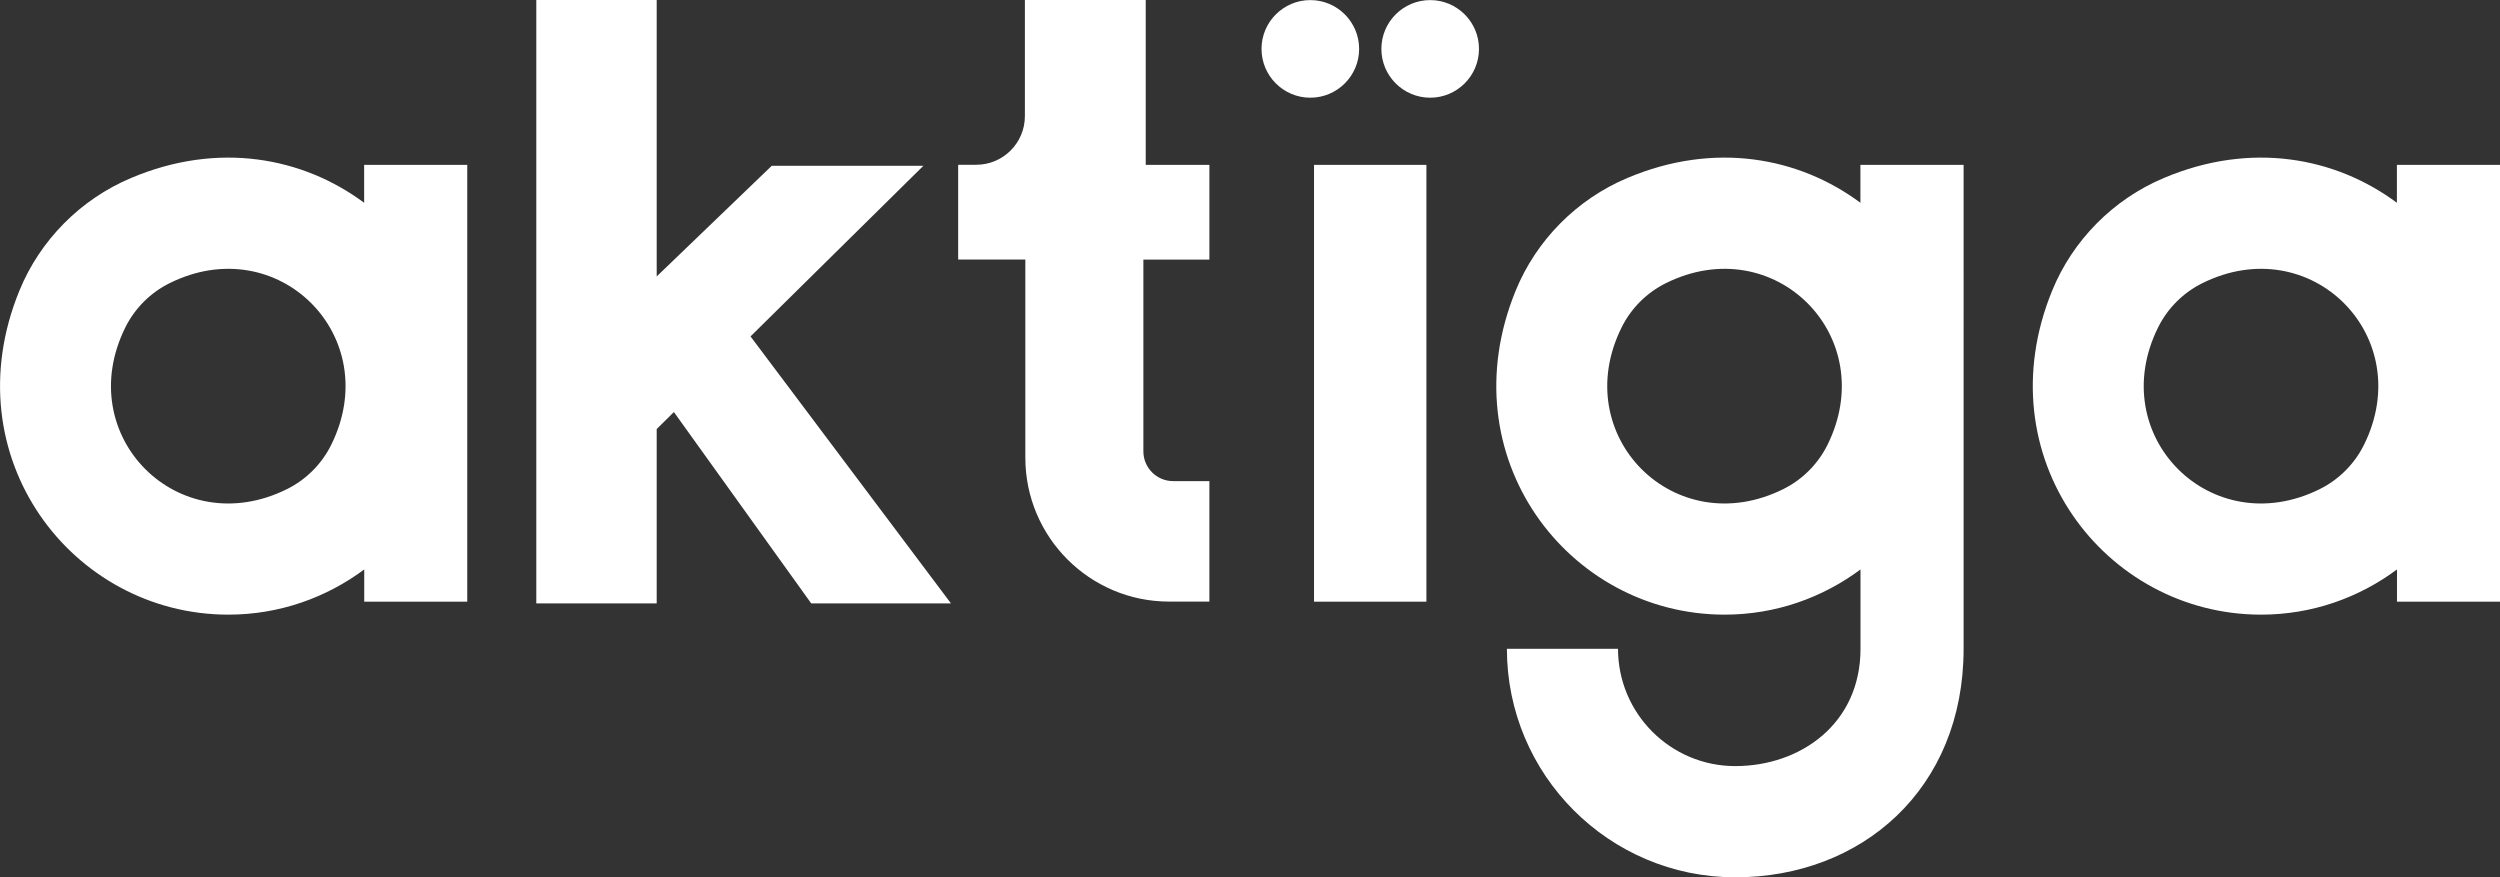
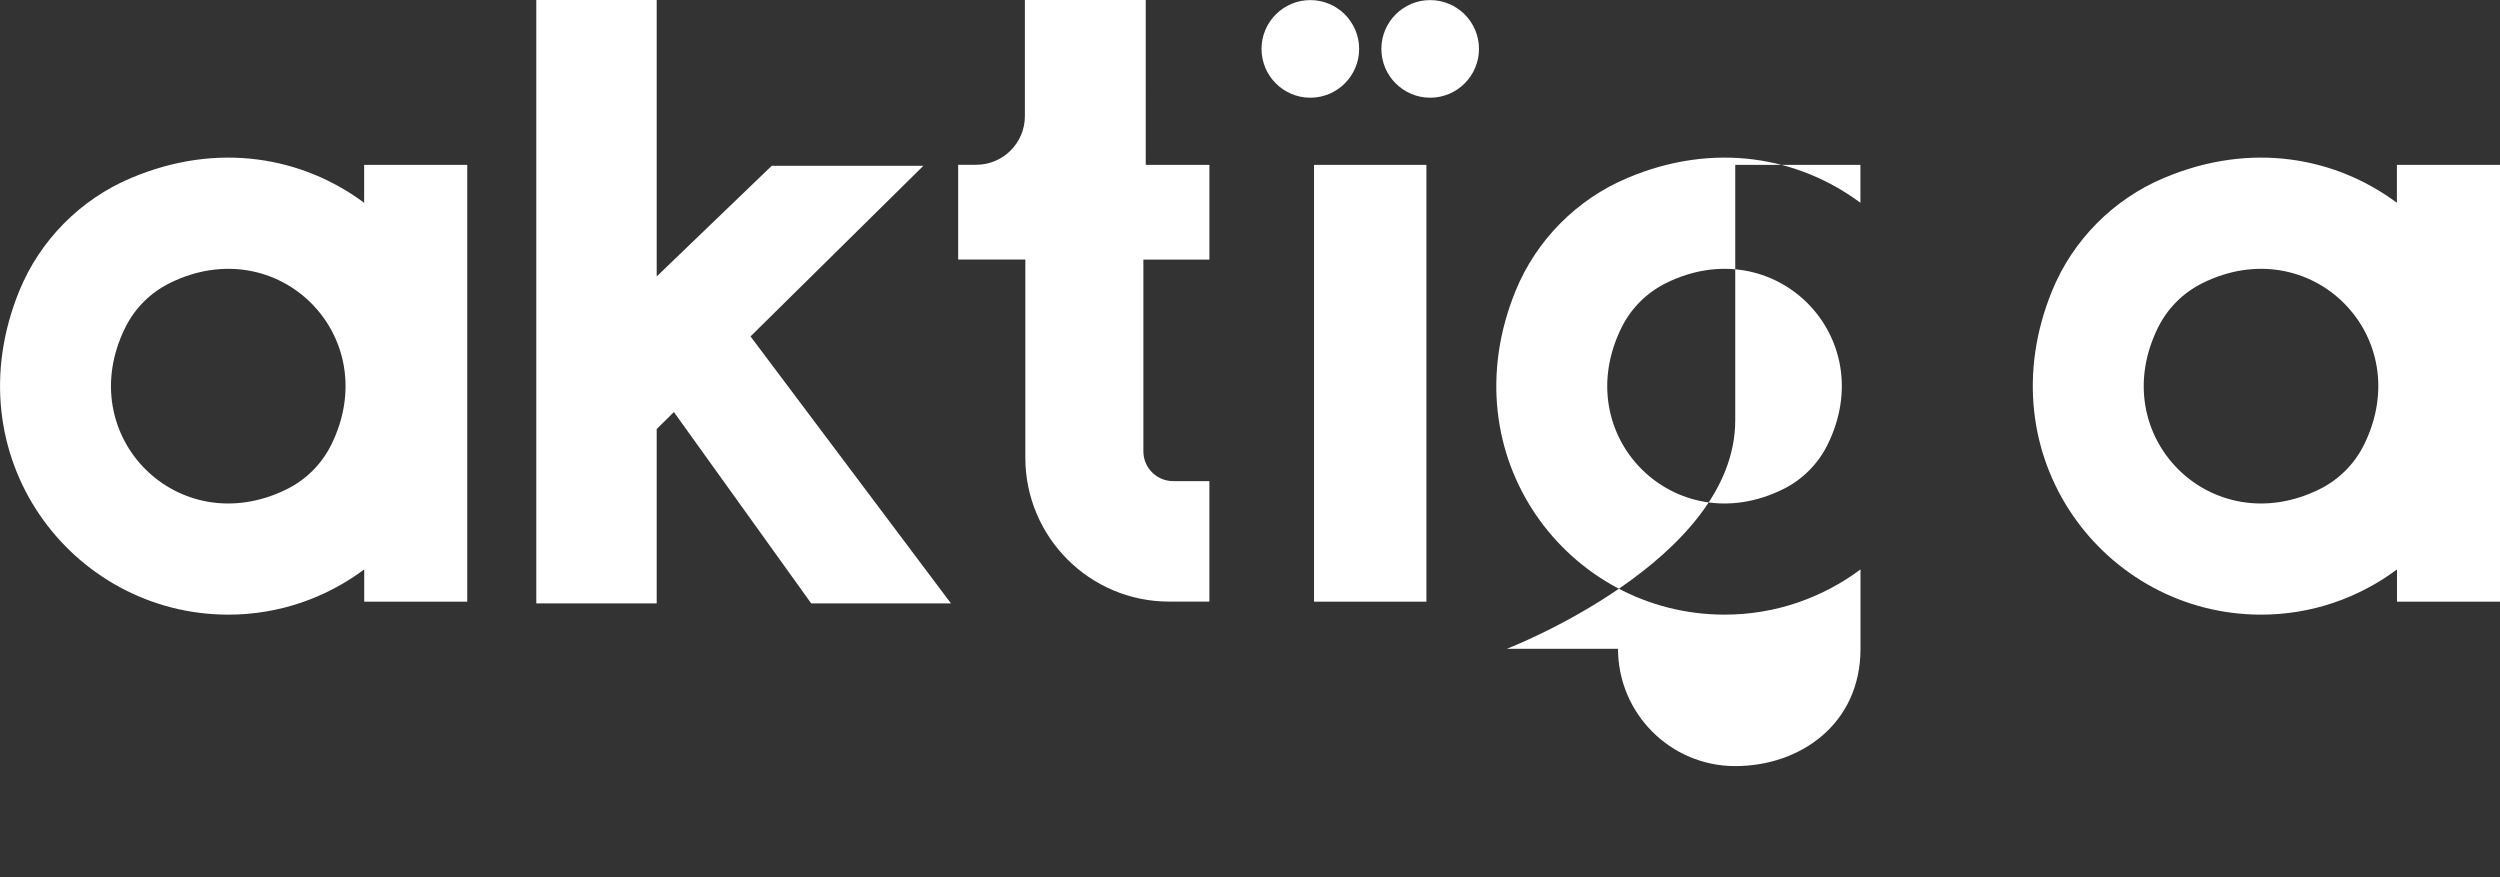
<svg xmlns="http://www.w3.org/2000/svg" id="Layer_1" viewBox="0 0 277.64 97.43">
  <rect x="0" y="0" width="277.64" height="97.43" fill="#333333" stroke="none" />
-   <path d="M40.44,18.31v4.21c-6.81-5.06-16.2-6.85-25.89-2.75-5.6,2.36-10.1,6.89-12.4,12.52-7.52,18.4,5.8,35.97,23.21,35.97,5.66,0,10.87-1.88,15.09-5.02v3.58h11.44V18.31s-11.45,0-11.45,0ZM31.87,54.32c-12.04,5.98-23.93-5.91-17.95-17.96,1.05-2.12,2.79-3.86,4.91-4.91,12.04-5.98,23.93,5.91,17.95,17.96-1.05,2.12-2.79,3.86-4.91,4.91ZM266.19,18.31v4.21c-6.81-5.06-16.2-6.85-25.89-2.75-5.6,2.36-10.1,6.89-12.4,12.52-7.52,18.4,5.8,35.97,23.21,35.97,5.66,0,10.87-1.88,15.09-5.02v3.58h11.44V18.31s-11.45,0-11.45,0ZM257.62,54.32c-12.04,5.98-23.93-5.91-17.95-17.96,1.05-2.12,2.79-3.86,4.91-4.91,12.04-5.98,23.93,5.91,17.95,17.96-1.05,2.12-2.79,3.86-4.91,4.91ZM206.61,18.31v4.21c-6.81-5.06-16.2-6.85-25.89-2.75-5.6,2.36-10.1,6.89-12.4,12.52-7.52,18.4,5.79,35.97,23.21,35.97,5.66,0,10.87-1.88,15.09-5.02v8.81c0,8.38-6.72,13.03-13.91,13.03s-13.02-5.84-13.02-13.03h-12.34c0,14.01,11.35,25.38,25.36,25.38s25.36-9.76,25.36-25.38V18.31h-11.46ZM198.04,54.32c-12.04,5.98-23.93-5.91-17.95-17.96,1.05-2.12,2.79-3.86,4.91-4.91,12.04-5.98,23.93,5.91,17.95,17.96-1.05,2.12-2.79,3.86-4.91,4.91ZM158.41,18.31h-12.48v48.51h12.48s0-48.51,0-48.51ZM90.08,67.01h15.53l-22.26-29.65,19.2-18.95h-16.84l-12.78,12.29V0h-13.37v67.01h13.37v-19.36l1.91-1.89,15.25,21.25h-.01ZM134.31,28.83v-10.52h-7.07V0h-13.42v12.89c0,2.99-2.42,5.41-5.41,5.41h-2v10.52h7.46v22.01c0,8.82,7.15,15.98,15.97,15.98h4.47v-13.38h-4.03c-1.82,0-3.3-1.48-3.3-3.3v-21.3h7.33ZM145.52,10.85c2.99,0,5.42-2.43,5.42-5.42S148.51.01,145.52.01s-5.42,2.43-5.42,5.42,2.43,5.42,5.42,5.42ZM158.83,10.85c2.99,0,5.42-2.43,5.42-5.42S161.82.01,158.83.01s-5.42,2.43-5.42,5.42,2.43,5.42,5.42,5.42Z" style="fill:#fff; stroke-width:0px;" />
+   <path d="M40.44,18.31v4.21c-6.81-5.06-16.2-6.85-25.89-2.75-5.6,2.36-10.1,6.89-12.4,12.52-7.52,18.4,5.8,35.97,23.21,35.97,5.66,0,10.87-1.88,15.09-5.02v3.58h11.44V18.31s-11.45,0-11.45,0ZM31.87,54.32c-12.04,5.98-23.93-5.91-17.95-17.96,1.05-2.12,2.79-3.86,4.91-4.91,12.04-5.98,23.93,5.91,17.95,17.96-1.05,2.12-2.79,3.86-4.91,4.91ZM266.19,18.31v4.21c-6.81-5.06-16.2-6.85-25.89-2.75-5.6,2.36-10.1,6.89-12.4,12.52-7.52,18.4,5.8,35.97,23.21,35.97,5.66,0,10.87-1.88,15.09-5.02v3.58h11.44V18.31s-11.45,0-11.45,0ZM257.62,54.32c-12.04,5.98-23.93-5.91-17.95-17.96,1.05-2.12,2.79-3.86,4.91-4.91,12.04-5.98,23.93,5.91,17.95,17.96-1.05,2.12-2.79,3.86-4.91,4.91ZM206.61,18.31v4.21c-6.81-5.06-16.2-6.85-25.89-2.75-5.6,2.36-10.1,6.89-12.4,12.52-7.52,18.4,5.79,35.97,23.21,35.97,5.66,0,10.87-1.88,15.09-5.02v8.81c0,8.38-6.72,13.03-13.91,13.03s-13.02-5.84-13.02-13.03h-12.34s25.36-9.76,25.36-25.38V18.31h-11.46ZM198.04,54.32c-12.04,5.98-23.93-5.91-17.95-17.96,1.05-2.12,2.79-3.86,4.91-4.91,12.04-5.98,23.93,5.91,17.95,17.96-1.05,2.12-2.79,3.86-4.91,4.91ZM158.41,18.31h-12.48v48.51h12.48s0-48.51,0-48.51ZM90.08,67.01h15.53l-22.26-29.65,19.2-18.95h-16.84l-12.78,12.29V0h-13.37v67.01h13.37v-19.36l1.91-1.89,15.25,21.25h-.01ZM134.31,28.83v-10.52h-7.07V0h-13.42v12.89c0,2.99-2.42,5.41-5.41,5.41h-2v10.52h7.46v22.01c0,8.82,7.15,15.98,15.97,15.98h4.47v-13.38h-4.03c-1.82,0-3.3-1.48-3.3-3.3v-21.3h7.33ZM145.52,10.85c2.99,0,5.42-2.43,5.42-5.42S148.51.01,145.52.01s-5.42,2.43-5.42,5.42,2.43,5.42,5.42,5.42ZM158.83,10.85c2.99,0,5.42-2.43,5.42-5.42S161.82.01,158.83.01s-5.42,2.43-5.42,5.42,2.43,5.42,5.42,5.42Z" style="fill:#fff; stroke-width:0px;" />
</svg>